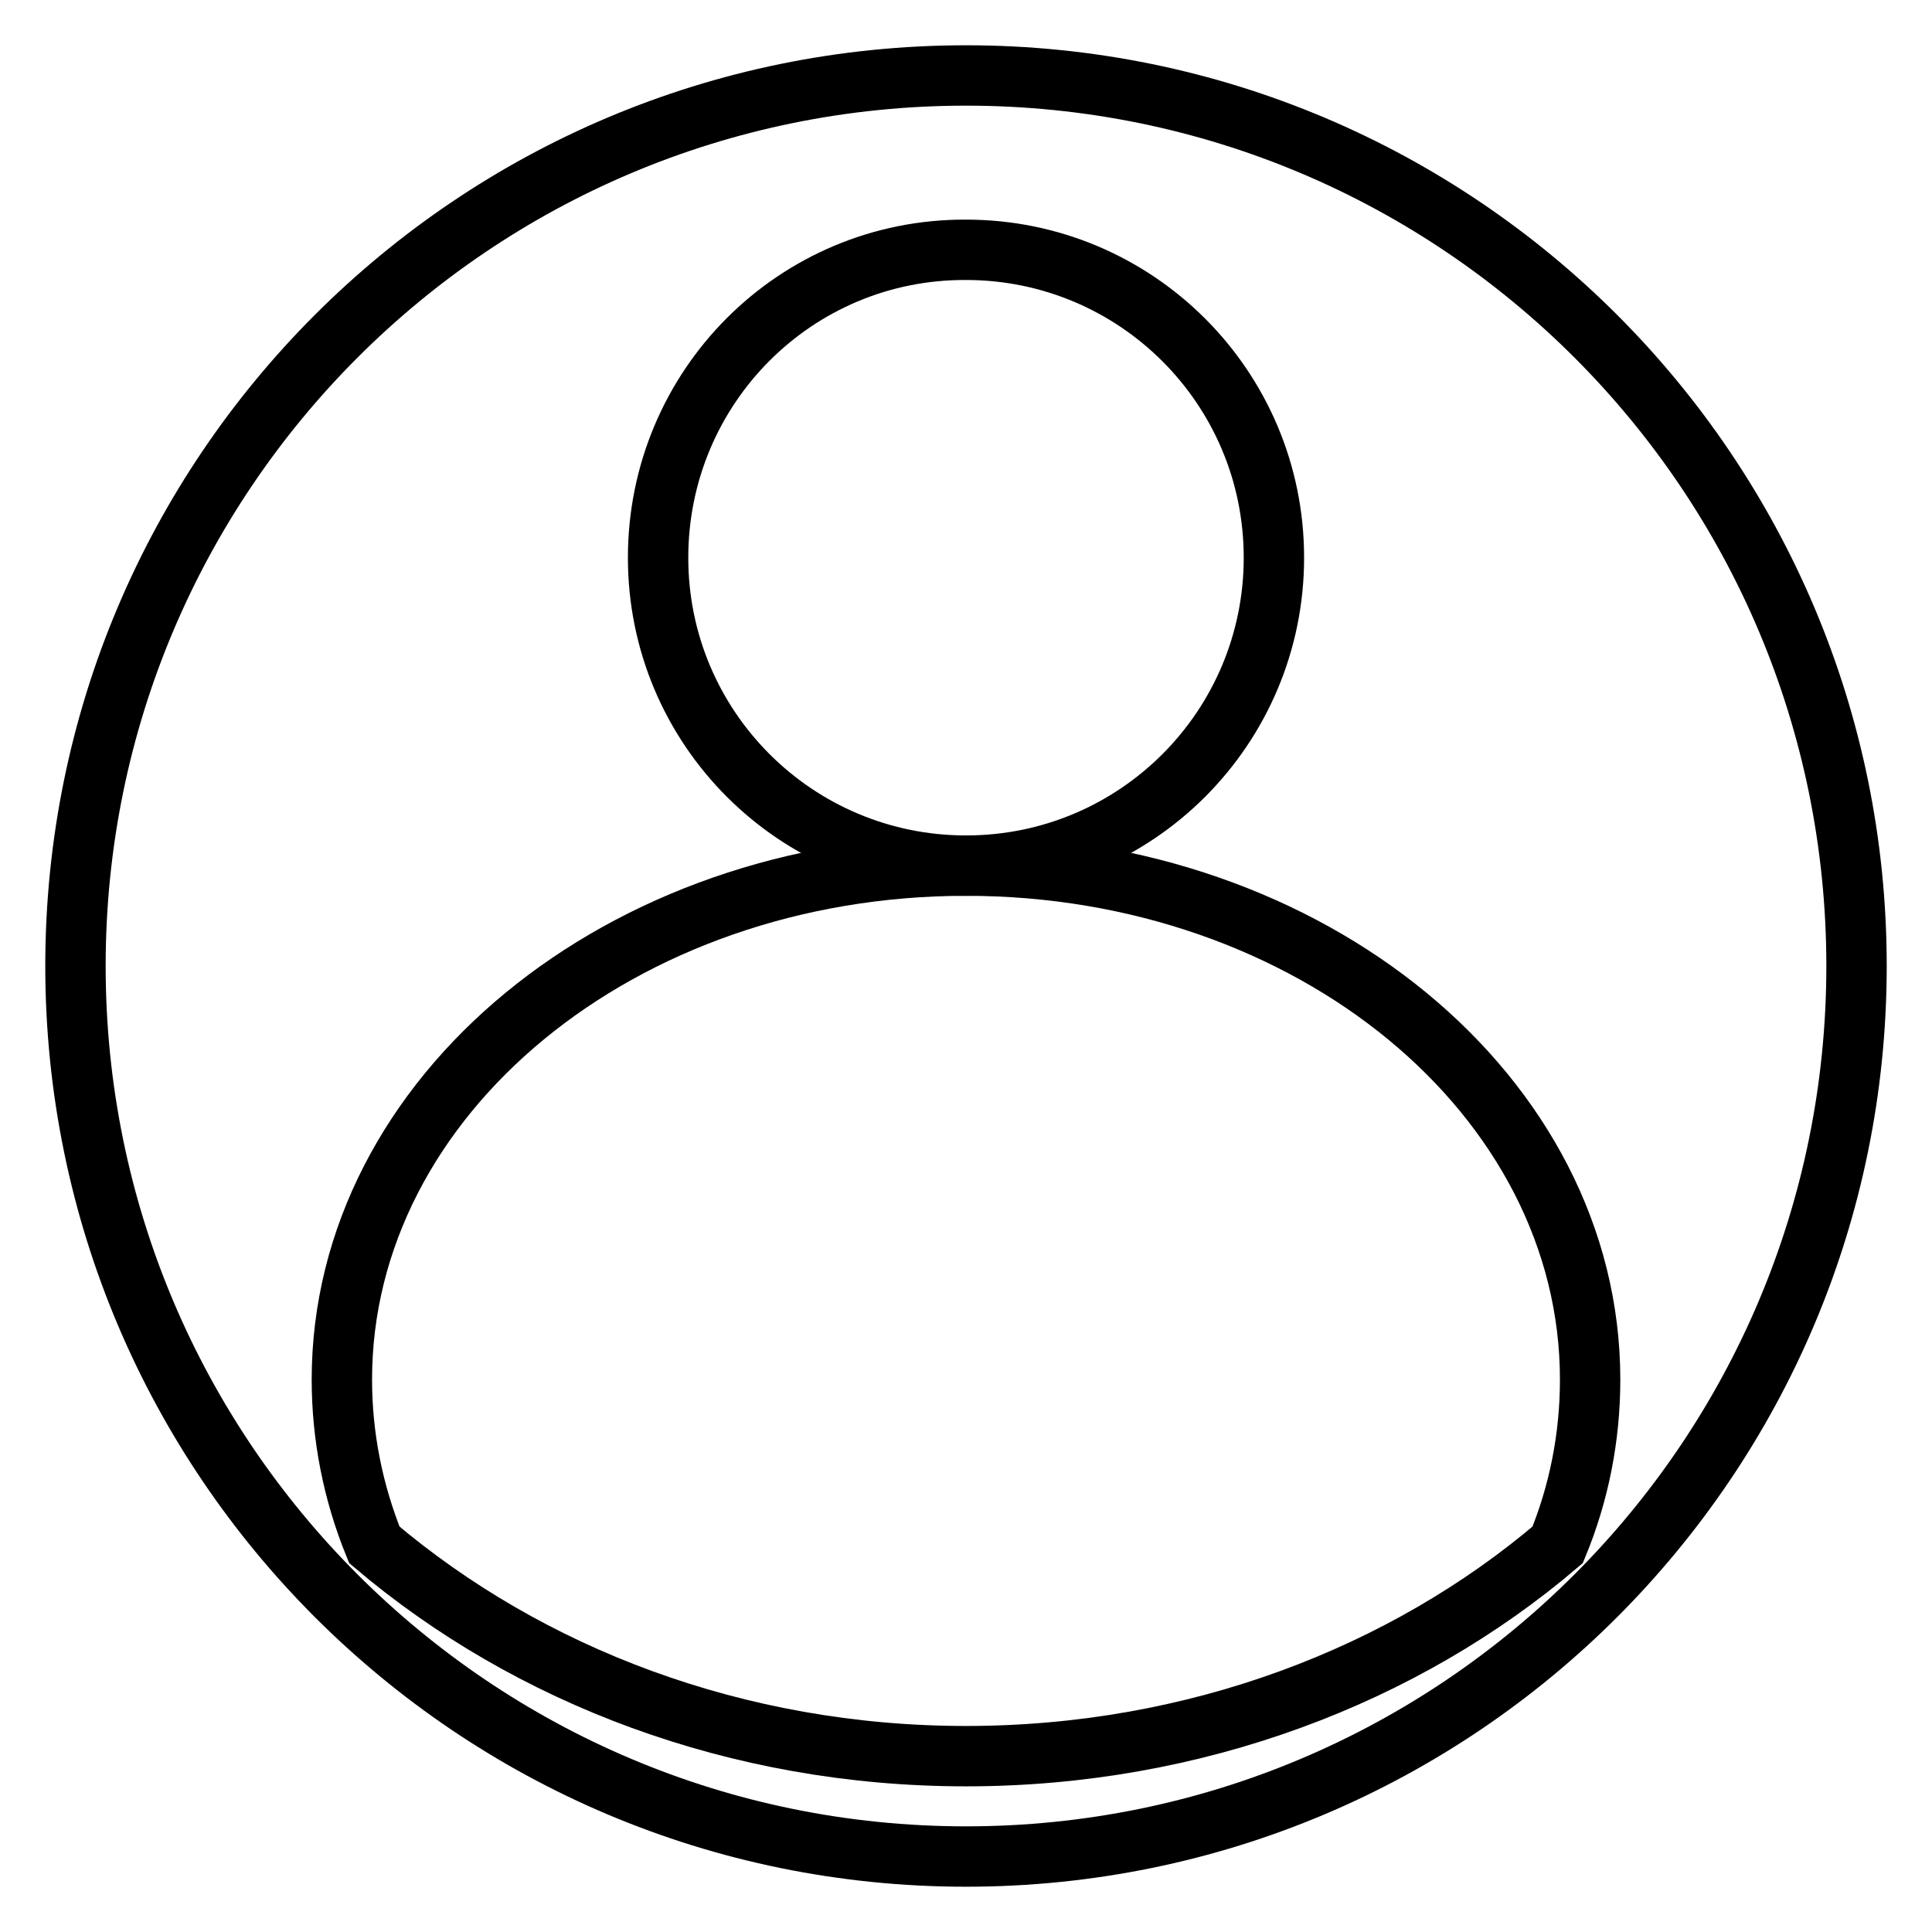
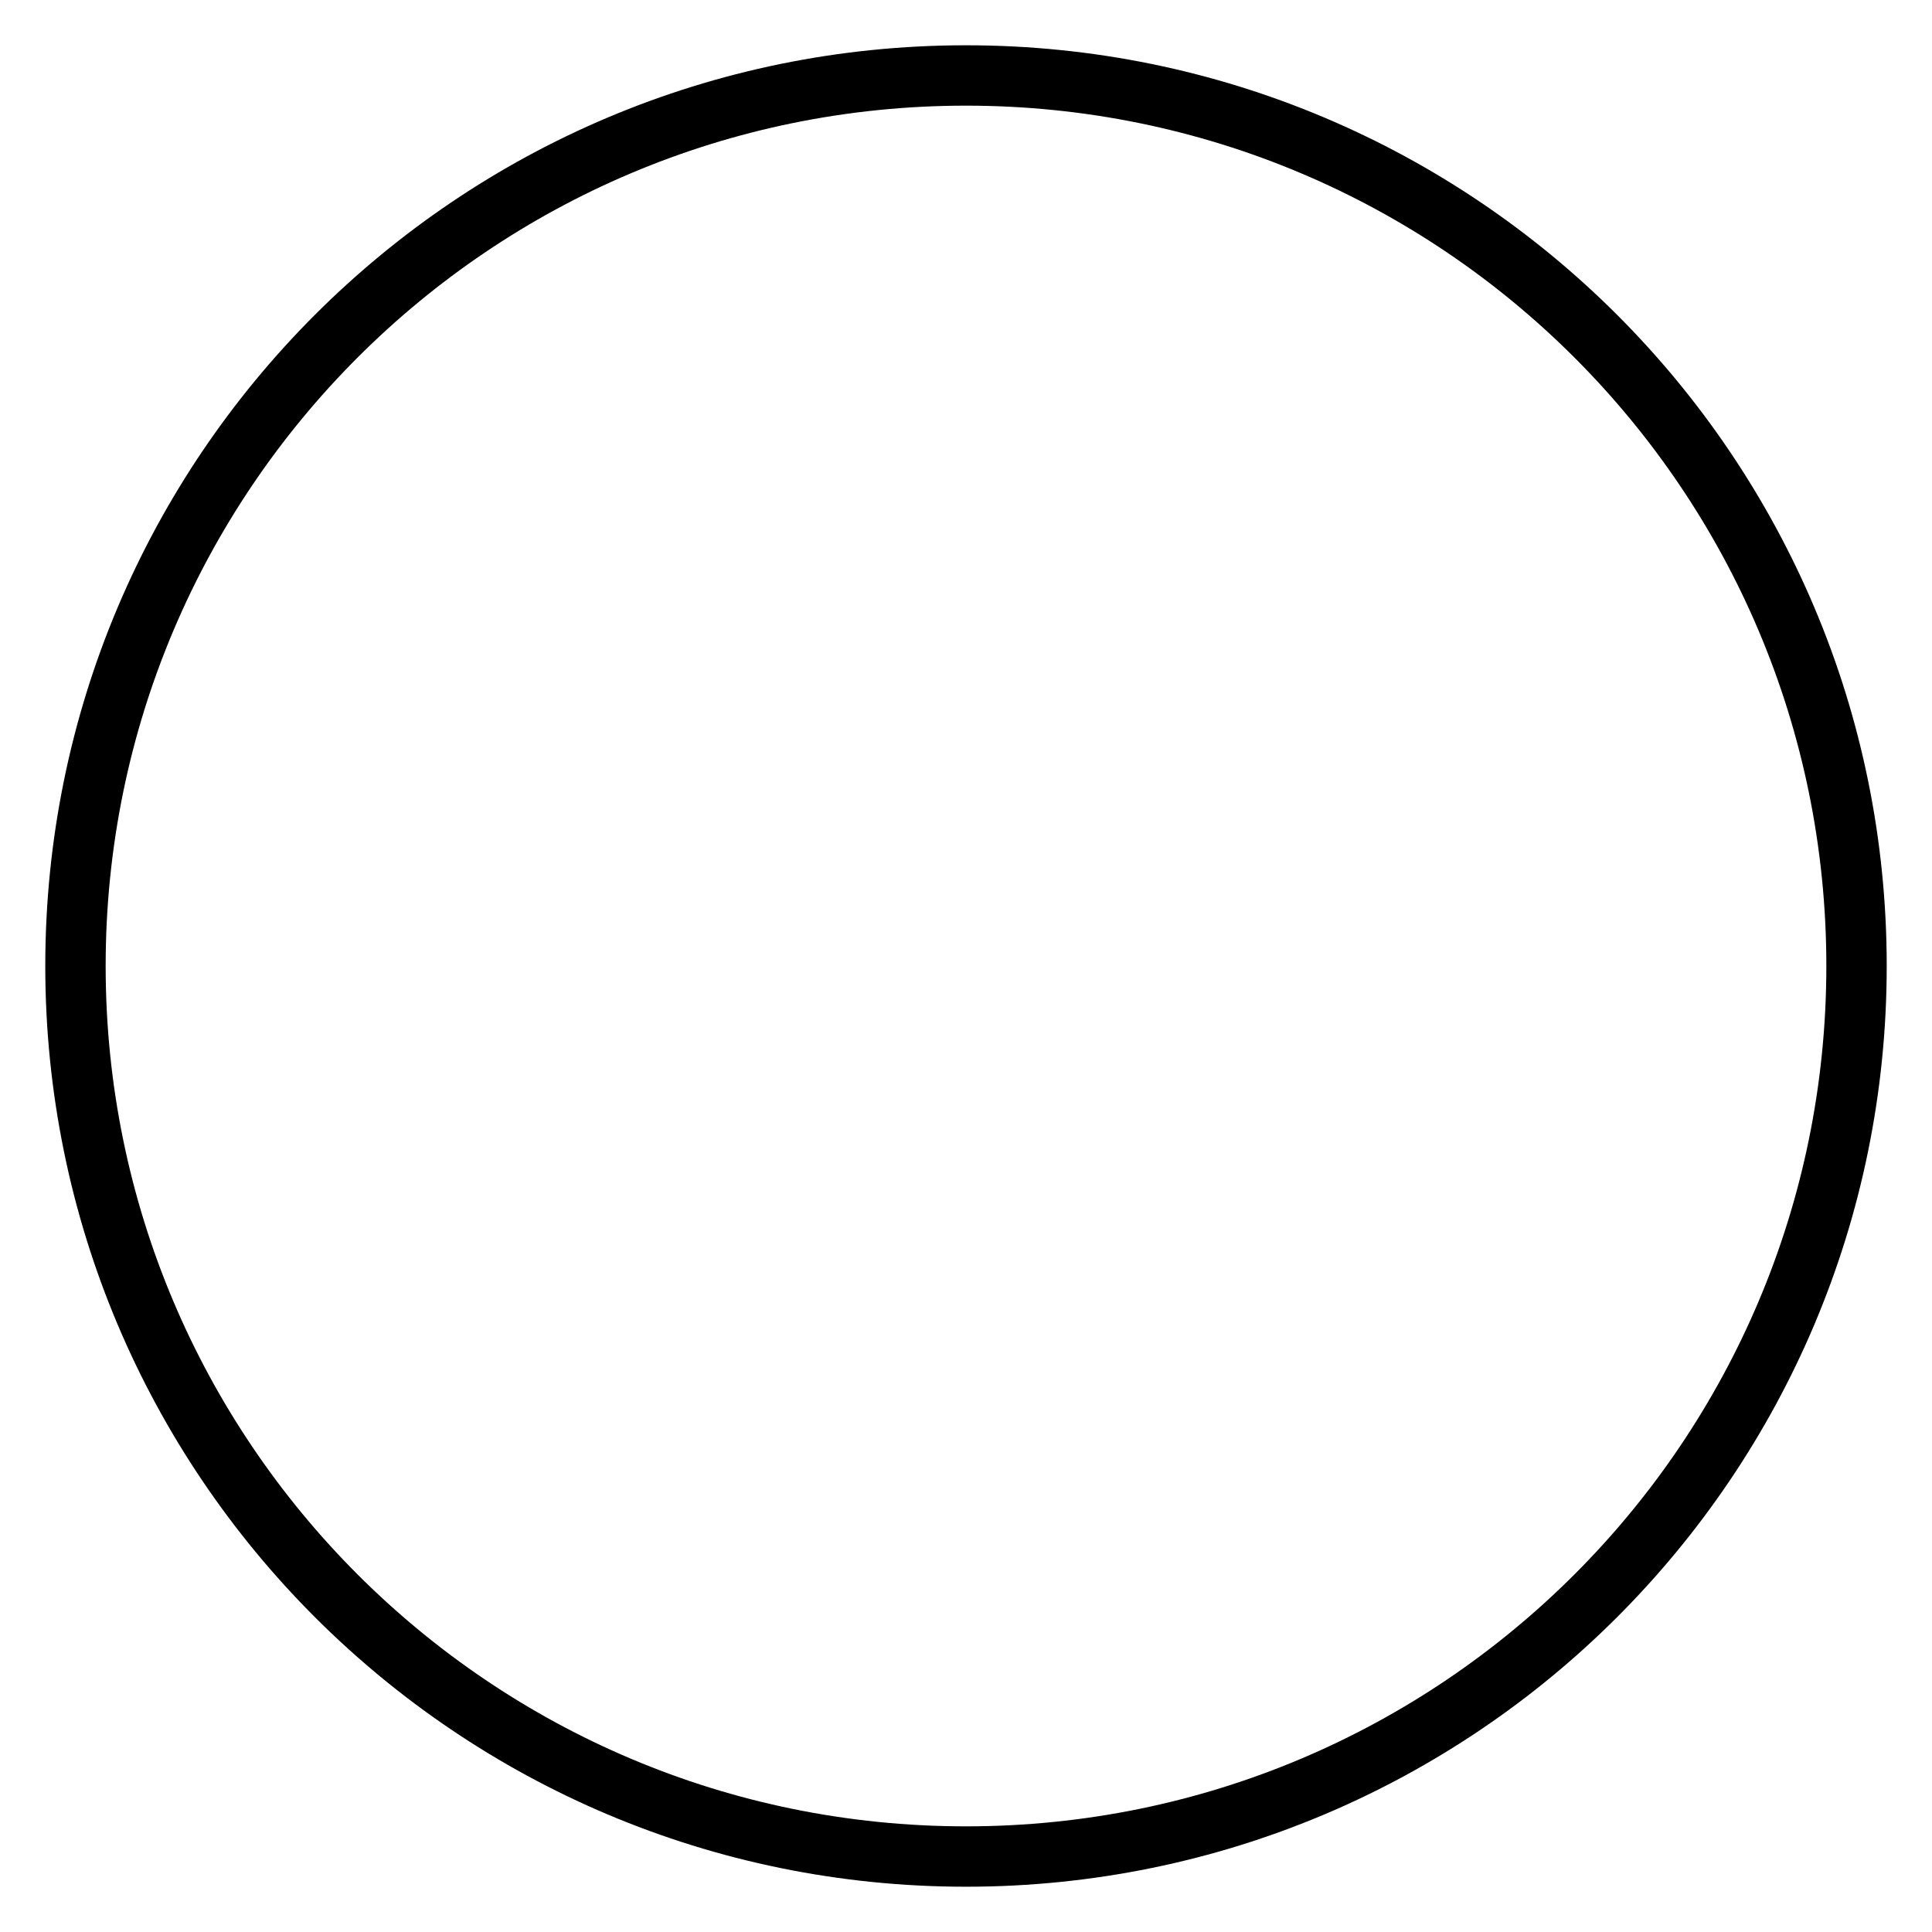
<svg xmlns="http://www.w3.org/2000/svg" version="1.1" x="0px" y="0px" viewBox="0 0 256 256" enable-background="new 0 0 256 256" xml:space="preserve">
  <g>
    <path stroke-width="8" fill-opacity="0" stroke="#000000" d="M10,128c0,65.2,52.8,118,118,118s118-52.8,118-118S193.2,10,128,10S10,62.8,10,128z" />
-     <path stroke-width="8" fill-opacity="0" stroke="#000000" d="M128,114.7c-45.7,0-82.7,30.5-82.7,68.1c0,7.6,1.5,15,4.3,21.9c20.4,17.3,48,28,78.4,28 c30.4,0,58.1-10.7,78.4-28c2.8-6.8,4.3-14.2,4.3-21.9C210.7,145.2,173.7,114.7,128,114.7z" />
-     <path stroke-width="8" fill-opacity="0" stroke="#000000" d="M87.2,73.9c0,22.6,18.3,40.8,40.8,40.8c22.6,0,40.8-18.3,40.8-40.8c0-22.6-18.3-40.8-40.8-40.8 C105.4,33,87.2,51.3,87.2,73.9z" />
  </g>
</svg>